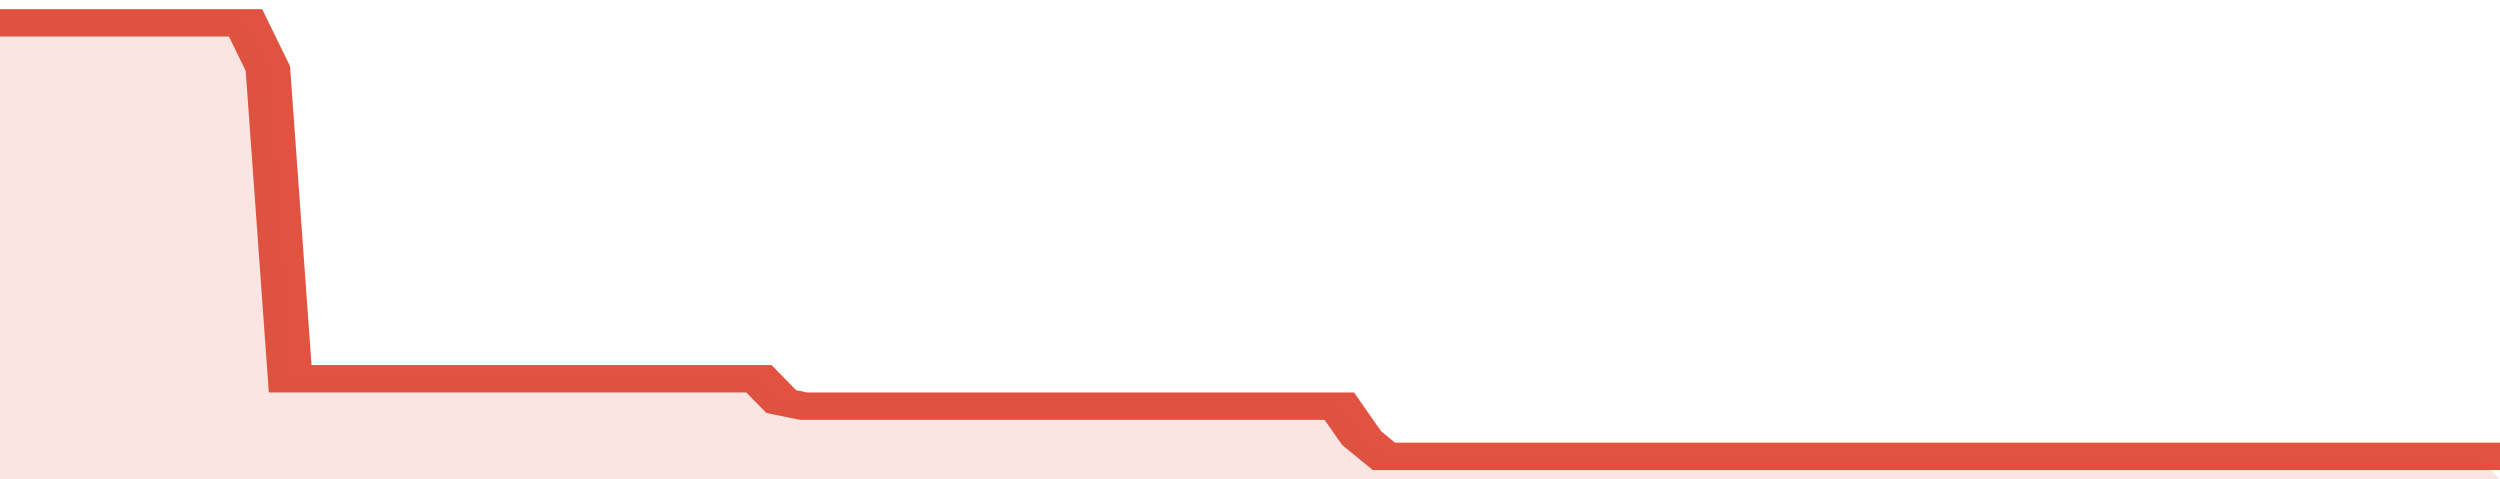
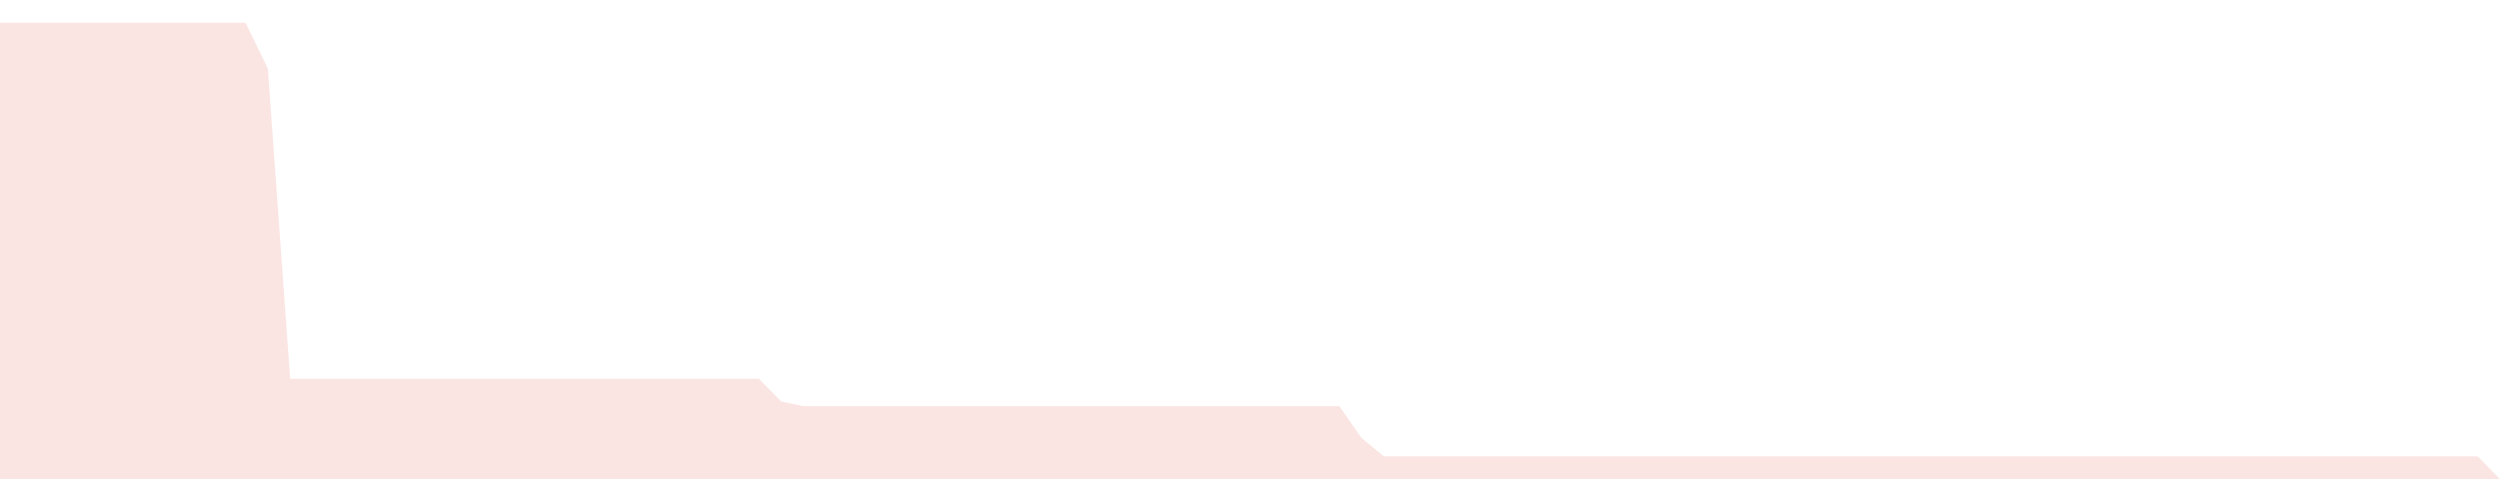
<svg xmlns="http://www.w3.org/2000/svg" viewBox="0 0 336 105" width="120" height="23" preserveAspectRatio="none">
-   <polyline fill="none" stroke="#E15241" stroke-width="6" points="0, 5 3, 5 6, 5 9, 5 12, 5 15, 5 18, 5 21, 5 24, 5 27, 5 30, 5 33, 5 36, 15 39, 83 42, 83 45, 83 48, 83 51, 83 54, 83 57, 83 60, 83 63, 83 66, 83 69, 83 72, 83 75, 83 78, 83 81, 83 84, 83 87, 83 90, 83 93, 83 96, 83 99, 83 102, 83 105, 88 108, 89 111, 89 114, 89 117, 89 120, 89 123, 89 126, 89 129, 89 132, 89 135, 89 138, 89 141, 89 144, 89 147, 89 150, 89 153, 89 156, 89 159, 89 162, 89 165, 89 168, 89 171, 89 174, 89 177, 89 180, 89 183, 96 186, 100 189, 100 192, 100 195, 100 198, 100 201, 100 204, 100 207, 100 210, 100 213, 100 216, 100 219, 100 222, 100 225, 100 228, 100 231, 100 234, 100 237, 100 240, 100 243, 100 246, 100 249, 100 252, 100 255, 100 258, 100 261, 100 264, 100 267, 100 270, 100 273, 100 276, 100 279, 100 282, 100 285, 100 288, 100 291, 100 294, 100 297, 100 300, 100 303, 100 306, 100 309, 100 312, 100 315, 100 318, 100 321, 100 324, 100 327, 100 330, 100 333, 100 336, 100 "> </polyline>
  <polygon fill="#E15241" opacity="0.15" points="0, 105 0, 5 3, 5 6, 5 9, 5 12, 5 15, 5 18, 5 21, 5 24, 5 27, 5 30, 5 33, 5 36, 15 39, 83 42, 83 45, 83 48, 83 51, 83 54, 83 57, 83 60, 83 63, 83 66, 83 69, 83 72, 83 75, 83 78, 83 81, 83 84, 83 87, 83 90, 83 93, 83 96, 83 99, 83 102, 83 105, 88 108, 89 111, 89 114, 89 117, 89 120, 89 123, 89 126, 89 129, 89 132, 89 135, 89 138, 89 141, 89 144, 89 147, 89 150, 89 153, 89 156, 89 159, 89 162, 89 165, 89 168, 89 171, 89 174, 89 177, 89 180, 89 183, 96 186, 100 189, 100 192, 100 195, 100 198, 100 201, 100 204, 100 207, 100 210, 100 213, 100 216, 100 219, 100 222, 100 225, 100 228, 100 231, 100 234, 100 237, 100 240, 100 243, 100 246, 100 249, 100 252, 100 255, 100 258, 100 261, 100 264, 100 267, 100 270, 100 273, 100 276, 100 279, 100 282, 100 285, 100 288, 100 291, 100 294, 100 297, 100 300, 100 303, 100 306, 100 309, 100 312, 100 315, 100 318, 100 321, 100 324, 100 327, 100 330, 100 333, 100 336, 105 " />
</svg>